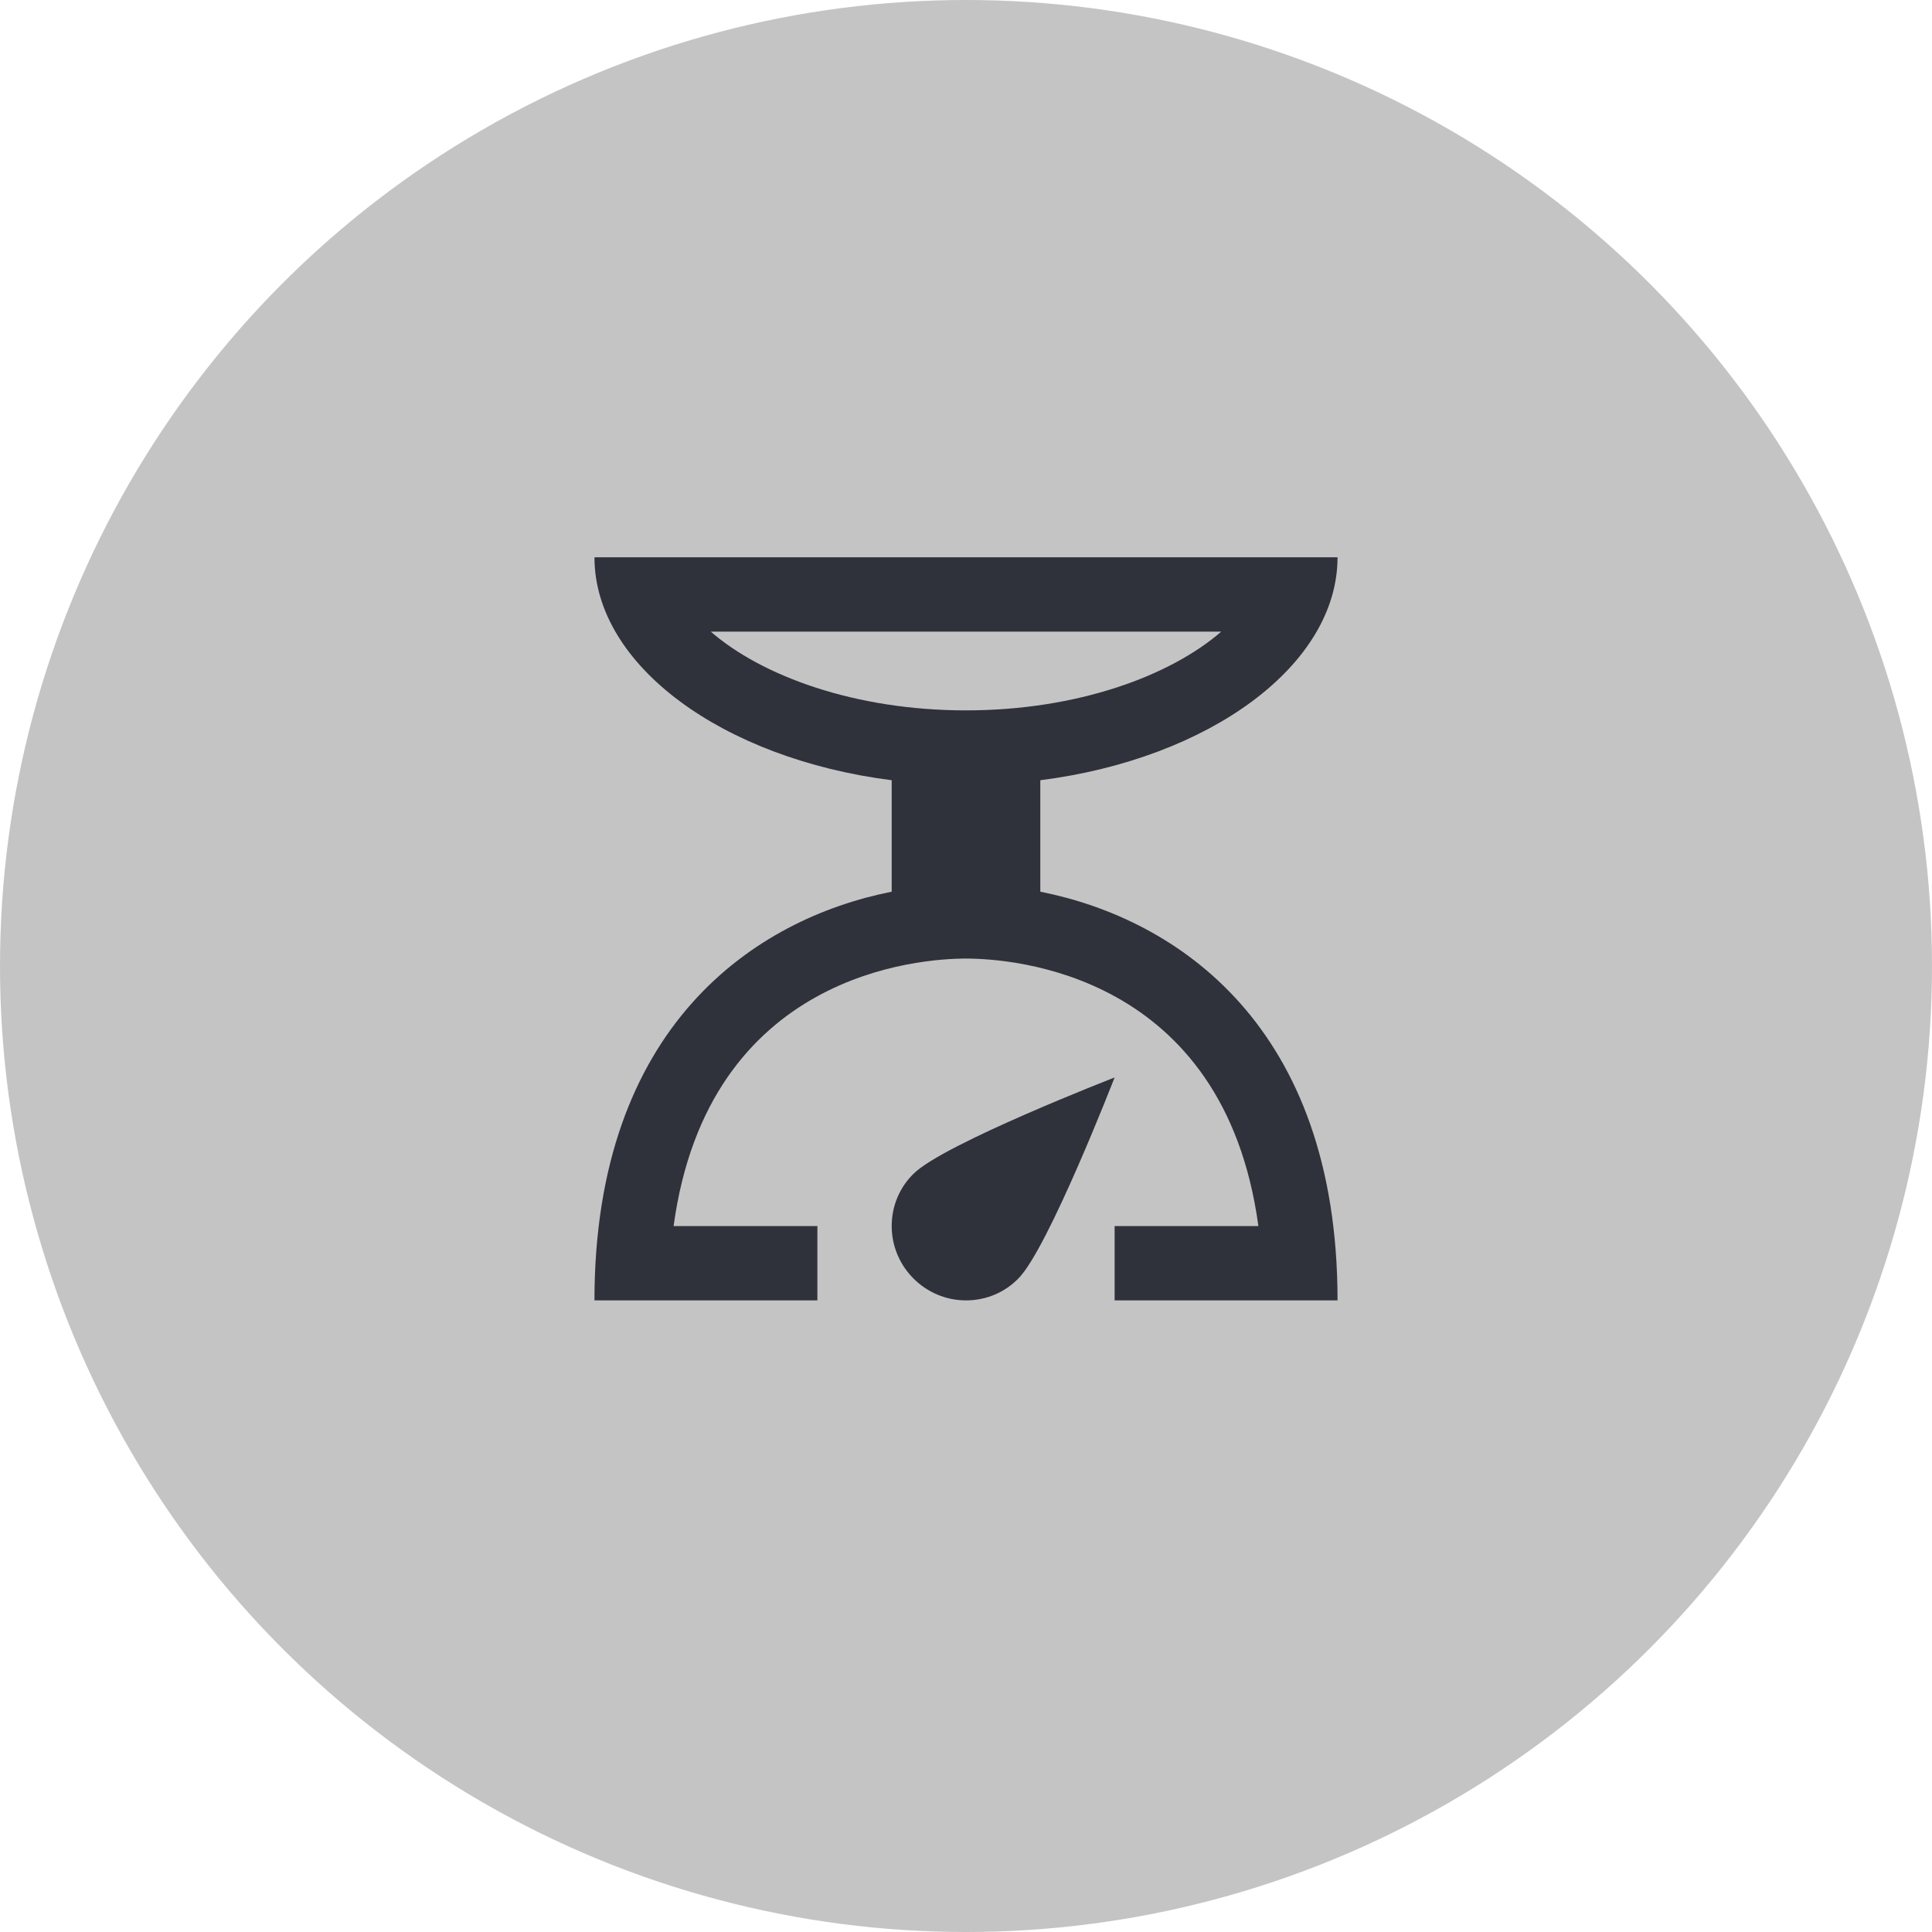
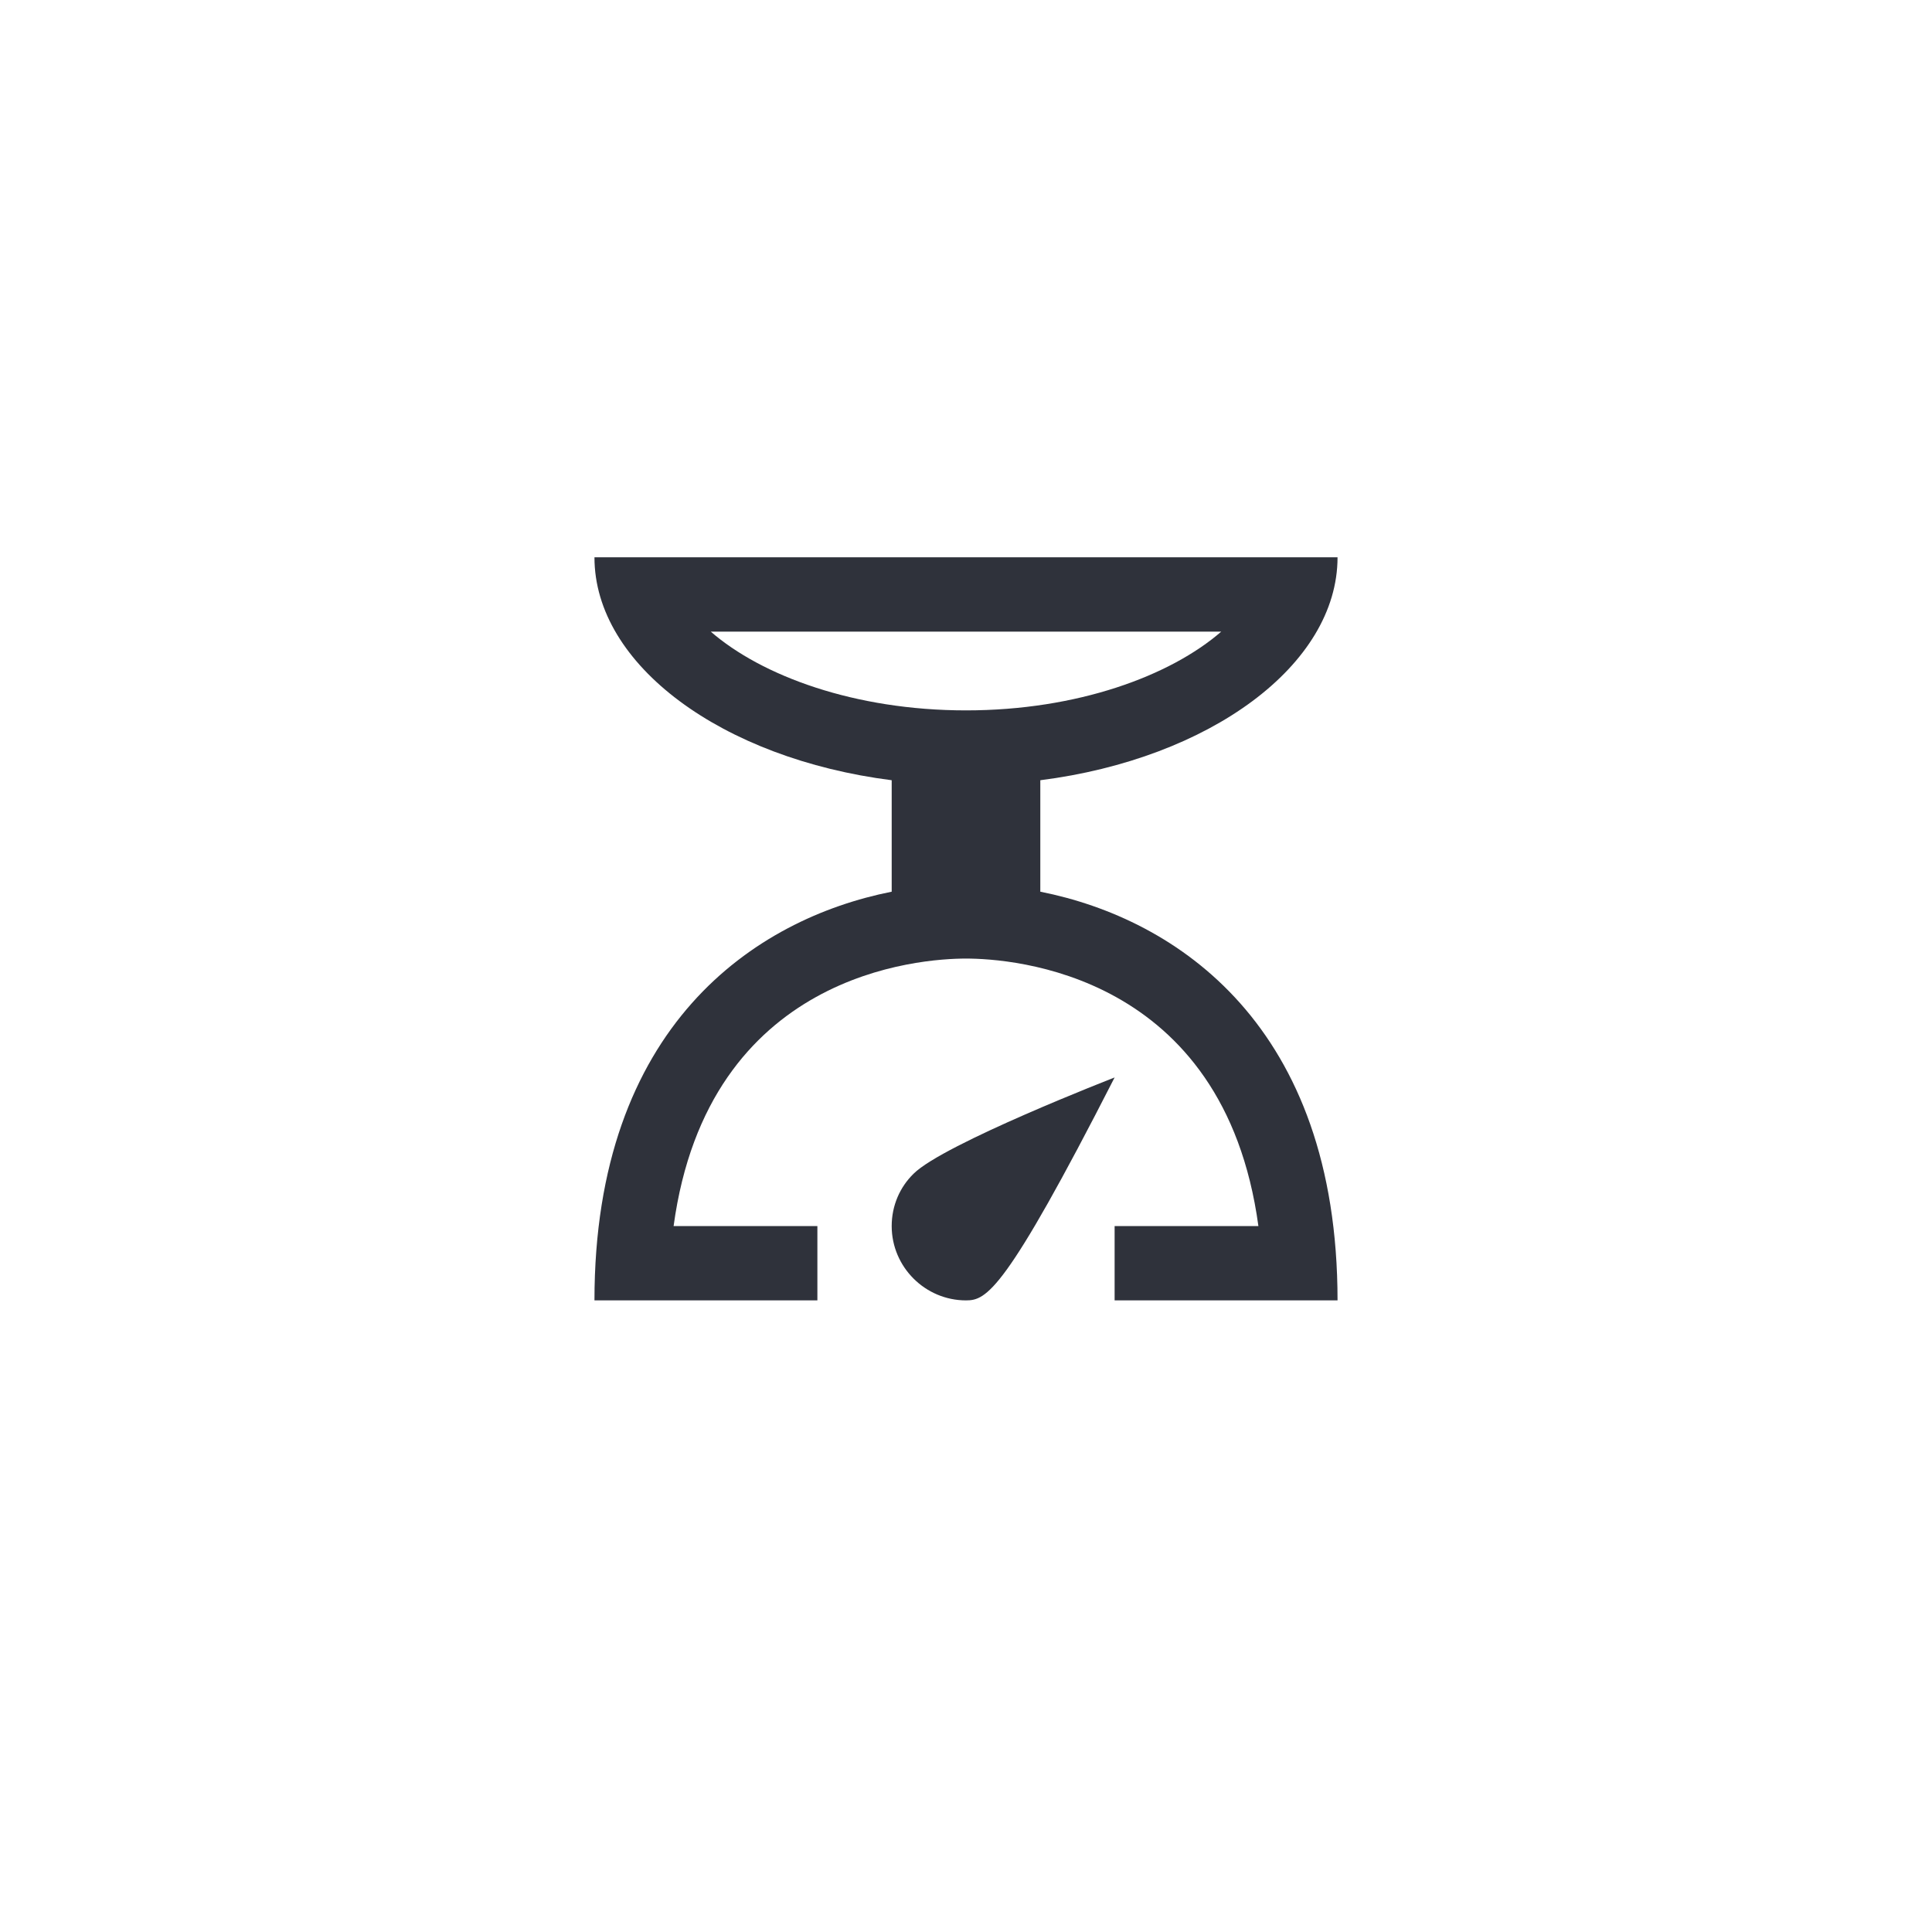
<svg xmlns="http://www.w3.org/2000/svg" width="52" height="52" viewBox="0 0 52 52" fill="none">
-   <circle cx="26" cy="26" r="26" transform="rotate(180 26 26)" fill="#C4C4C4" />
-   <path d="M28 24V21C32.56 20.42 36 17.9 36 15H16C16 17.9 19.44 20.42 24 21V24C20.32 24.73 16 27.61 16 35H22V33H18.13C19.06 26.17 24.78 25.8 26 25.8C27.22 25.8 32.94 26.17 33.87 33H30V35H36C36 27.61 31.68 24.73 28 24ZM32.87 17C31.5 18.19 29 19.12 26 19.12C23 19.12 20.5 18.19 19.13 17H32.87ZM26 35C24.9 35 24 34.1 24 33C24 32.45 24.22 31.95 24.59 31.59C25.39 30.79 30 29 30 29C30 29 28.21 33.61 27.41 34.41C27.05 34.78 26.55 35 26 35Z" fill="#2F323B" />
+   <path d="M28 24V21C32.56 20.42 36 17.9 36 15H16C16 17.9 19.44 20.42 24 21V24C20.32 24.73 16 27.61 16 35H22V33H18.13C19.06 26.17 24.78 25.8 26 25.8C27.22 25.8 32.94 26.17 33.87 33H30V35H36C36 27.61 31.68 24.73 28 24ZM32.87 17C31.5 18.19 29 19.12 26 19.12C23 19.12 20.5 18.19 19.13 17H32.87ZM26 35C24.9 35 24 34.1 24 33C24 32.45 24.22 31.95 24.59 31.59C25.39 30.79 30 29 30 29C27.05 34.78 26.55 35 26 35Z" fill="#2F323B" />
</svg>